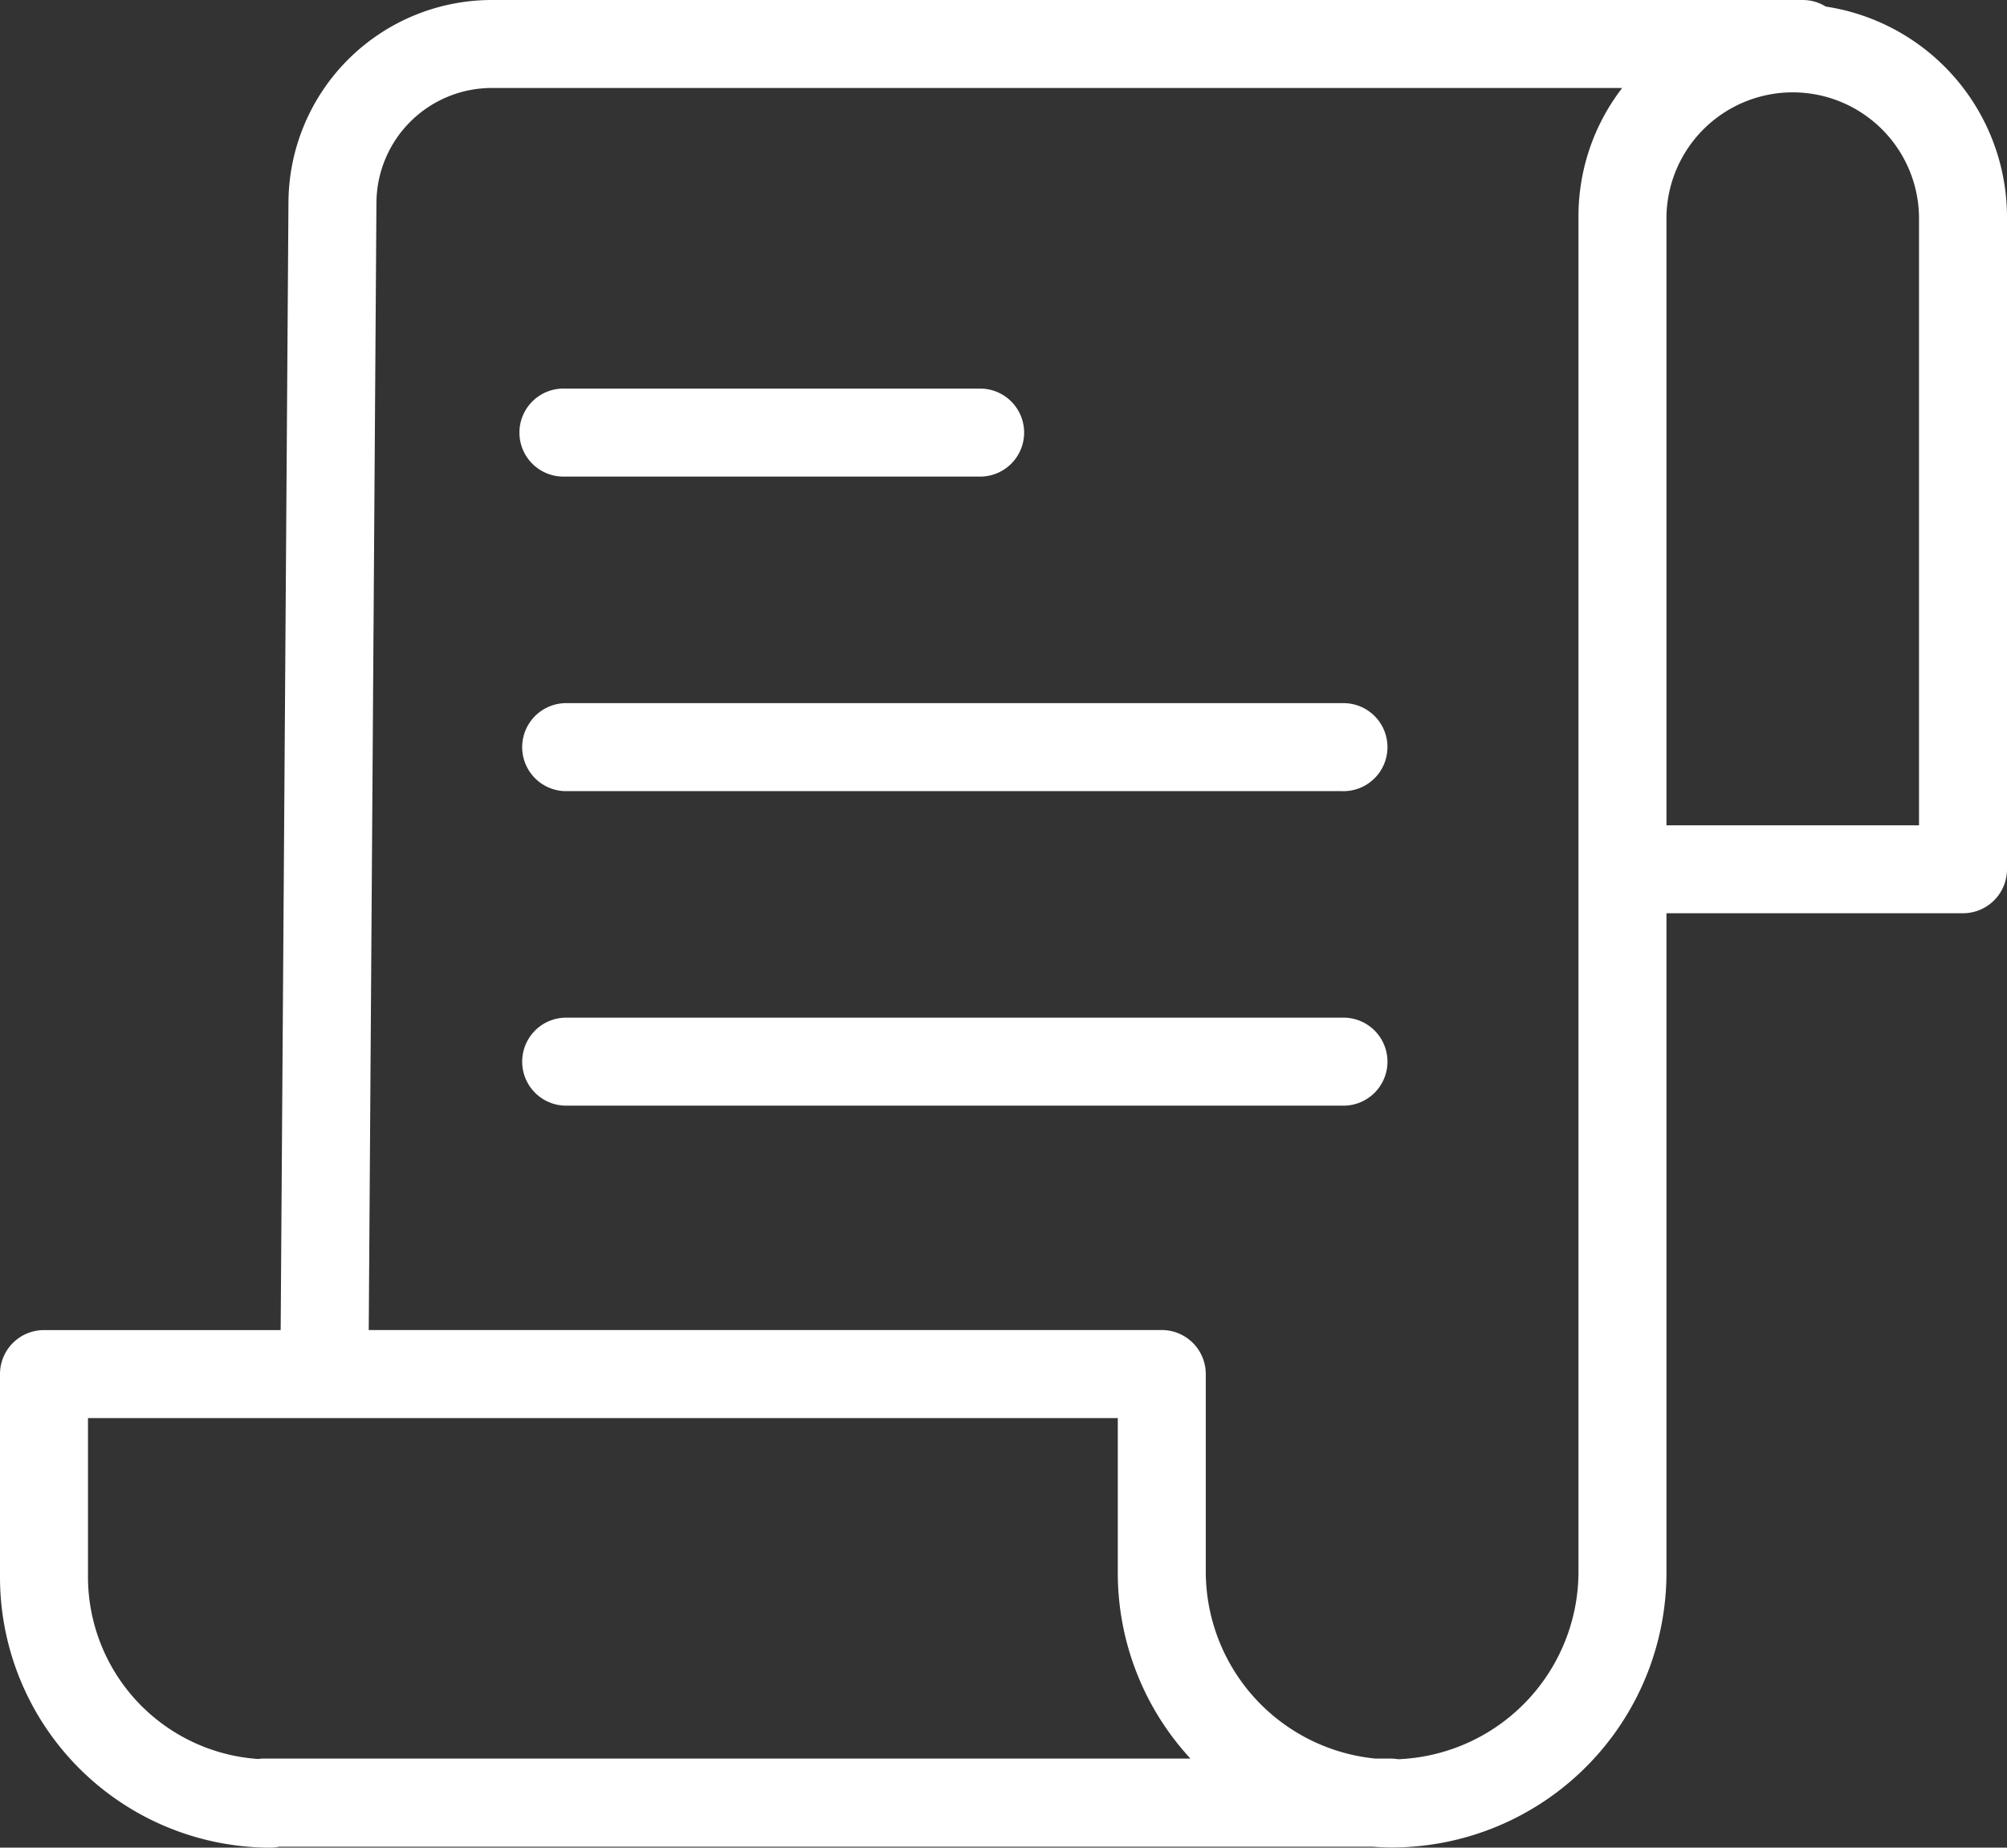
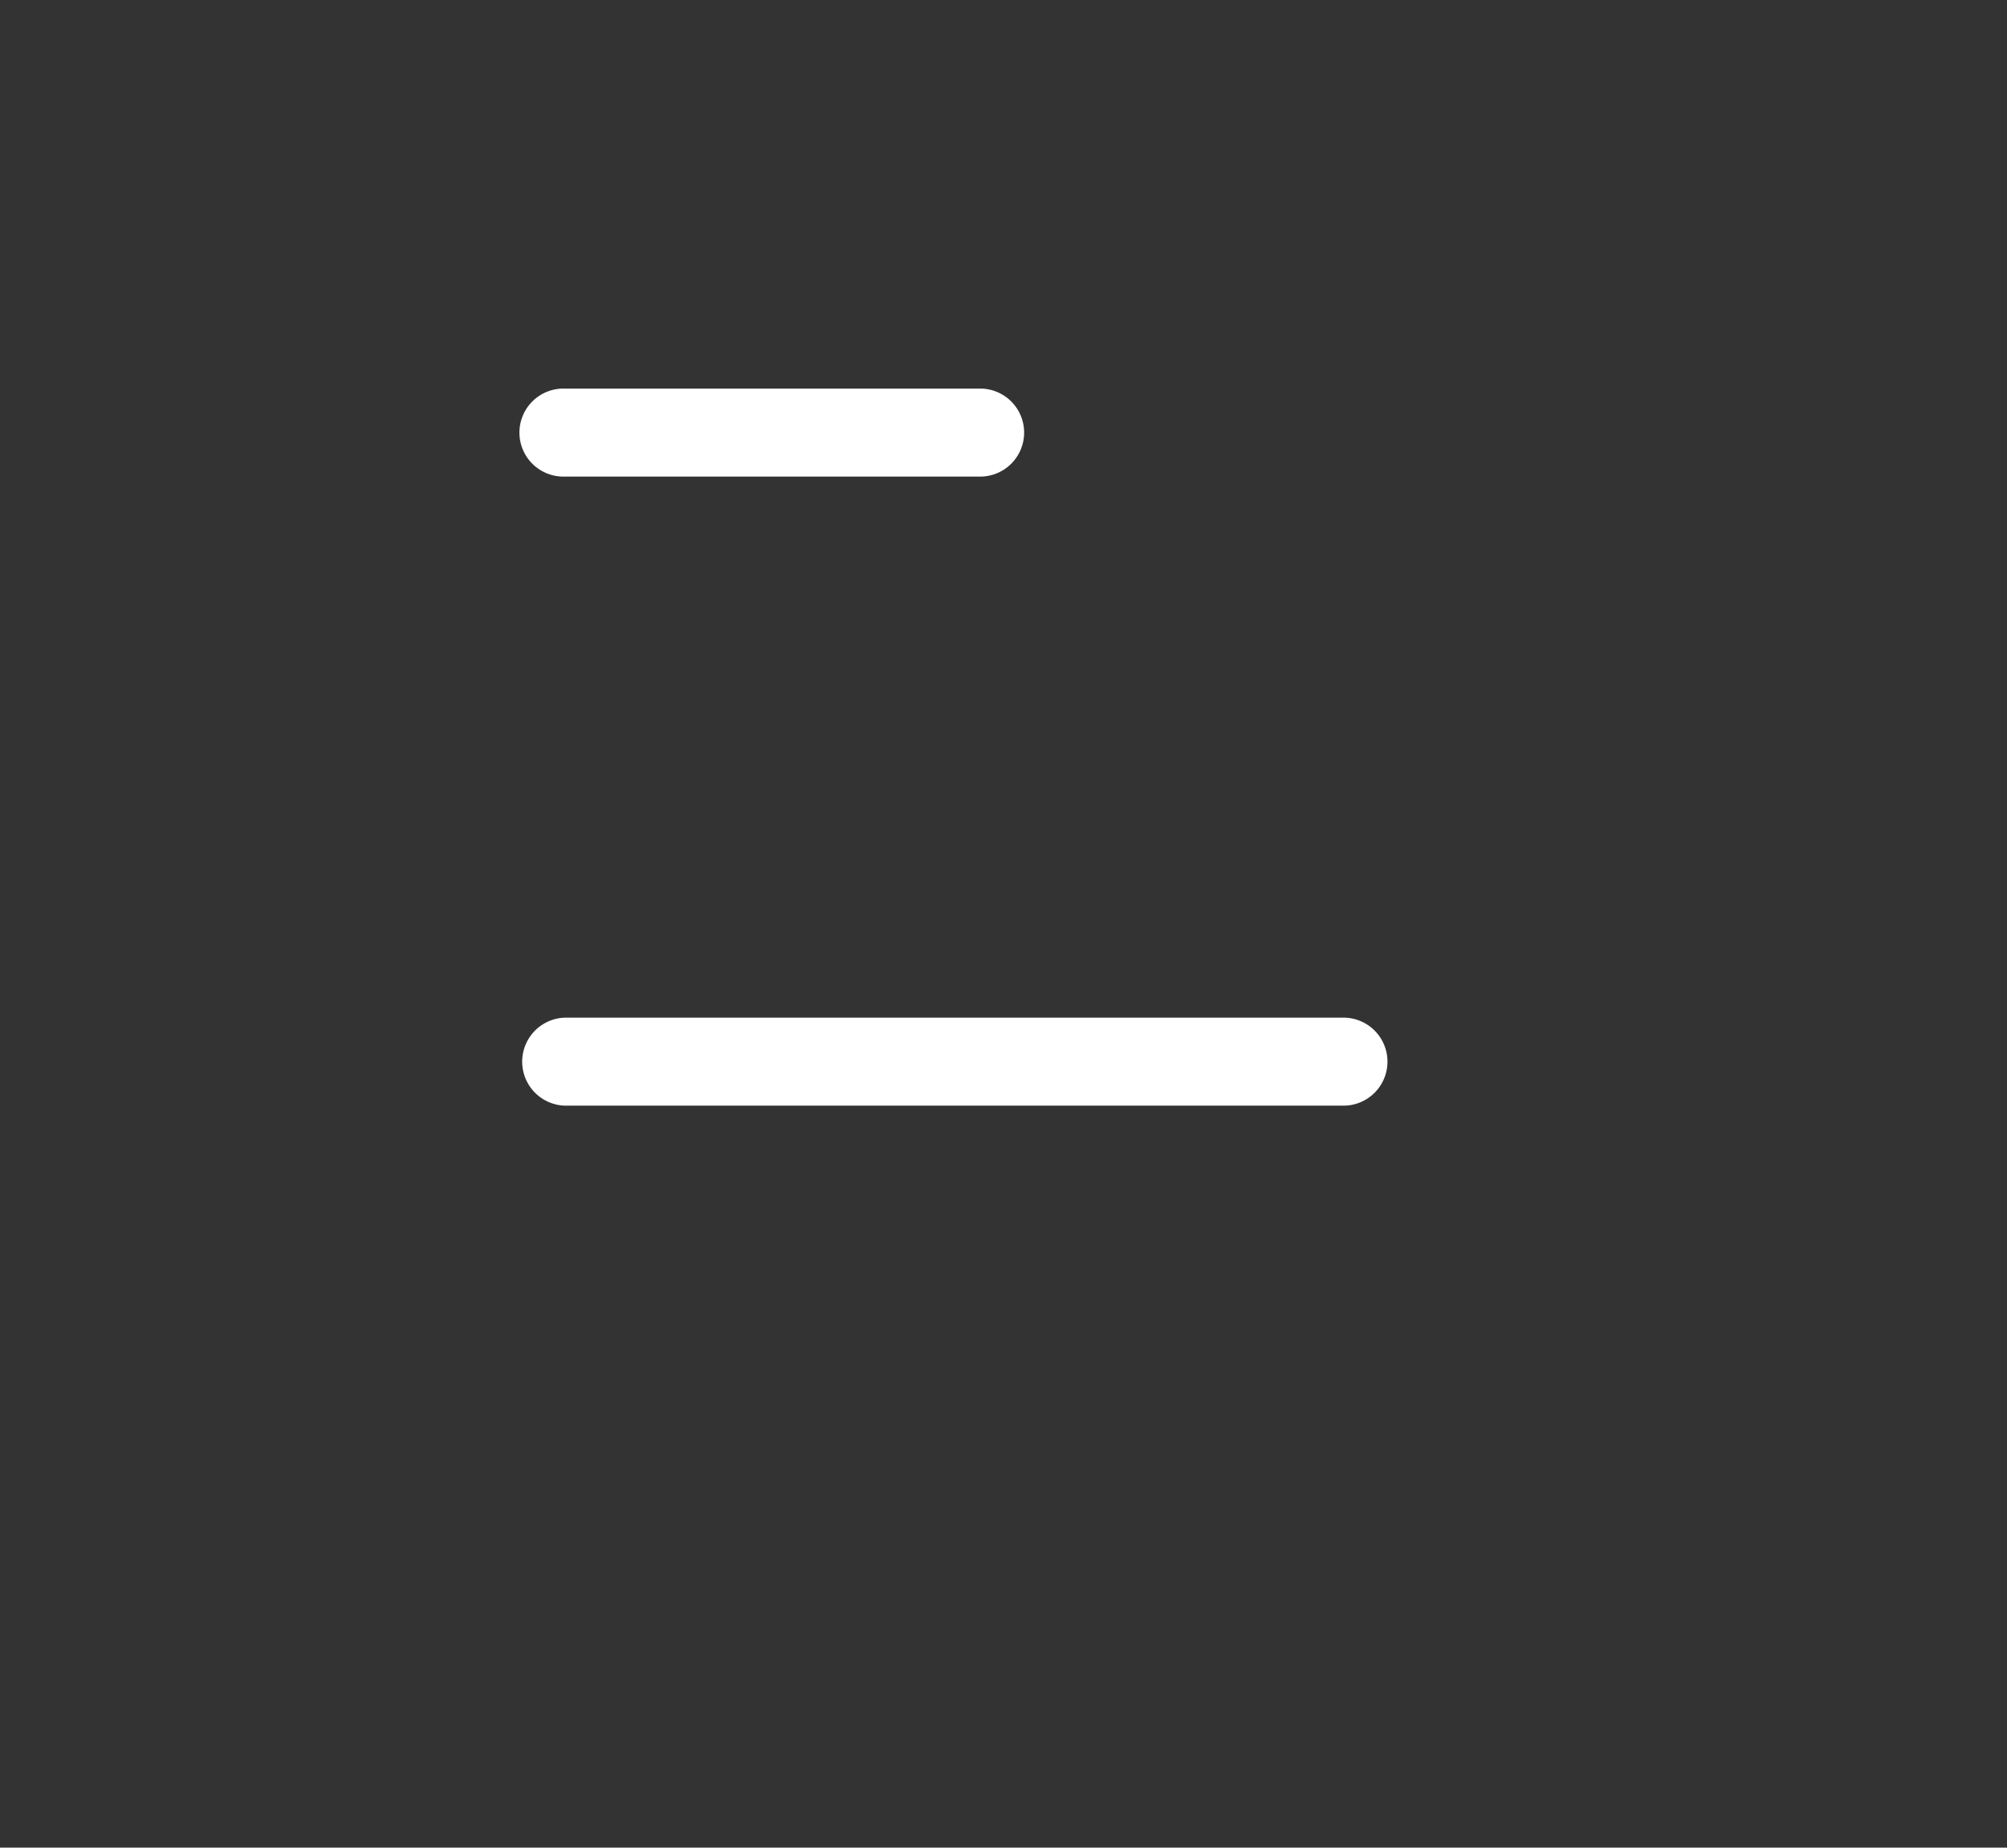
<svg xmlns="http://www.w3.org/2000/svg" width="45.051" height="41.475" viewBox="0 0 45.051 41.475">
  <rect x="0" y="0" width="45.051" height="41.475" fill="#333333" stroke="none" />
  <defs>
    <clipPath id="clip-path">
      <rect id="Rectangle_2563" data-name="Rectangle 2563" width="45.051" height="41.475" fill="#fff" />
    </clipPath>
  </defs>
  <g id="Group_2840" data-name="Group 2840" transform="translate(0 0)">
    <g id="Group_2839" data-name="Group 2839" transform="translate(0 0)" clip-path="url(#clip-path)">
-       <path id="Path_1714" data-name="Path 1714" d="M40.982.147A.983.983,0,0,0,40.466,0H11.06A4.567,4.567,0,0,0,6.475,4.533L6.3,29.857H.987A.987.987,0,0,0,0,30.844v4.562a6.075,6.075,0,0,0,6.069,6.069,1,1,0,0,0,.2-.021H30.807c.146.01.294.017.441.017A6.169,6.169,0,0,0,37.407,35.3V20.5h6.657a.988.988,0,0,0,.987-.987V4.855A4.785,4.785,0,0,0,40.982.147M1.975,35.407V31.832H25.091V35.3a6.143,6.143,0,0,0,1.63,4.175H5.933a1.048,1.048,0,0,0-.139.01,4.1,4.1,0,0,1-3.819-4.083M35.432,4.855V35.3a4.216,4.216,0,0,1-4.049,4.19.918.918,0,0,0-.161-.014h-.347a4.222,4.222,0,0,1-3.809-4.175V30.844a.988.988,0,0,0-.987-.988H8.277L8.45,4.54a2.591,2.591,0,0,1,2.61-2.565H36.413a4.714,4.714,0,0,0-.981,2.879m7.644,13.672H37.407V4.855a2.835,2.835,0,0,1,5.669,0Z" transform="translate(0 0)" fill="#fff" />
      <path id="Path_1715" data-name="Path 1715" d="M25.64,20.369h9.353a.988.988,0,0,0,0-1.975H25.64a.988.988,0,1,0,0,1.975" transform="translate(-12.961 -9.671)" fill="#fff" />
-       <path id="Path_1716" data-name="Path 1716" d="M43.087,33.284H25.64a.988.988,0,0,0,0,1.975H43.087a.988.988,0,1,0,0-1.975" transform="translate(-12.962 -17.5)" fill="#fff" />
      <path id="Path_1717" data-name="Path 1717" d="M43.087,48.171H25.64a.988.988,0,0,0,0,1.975H43.087a.988.988,0,1,0,0-1.975" transform="translate(-12.962 -25.327)" fill="#fff" />
    </g>
  </g>
</svg>